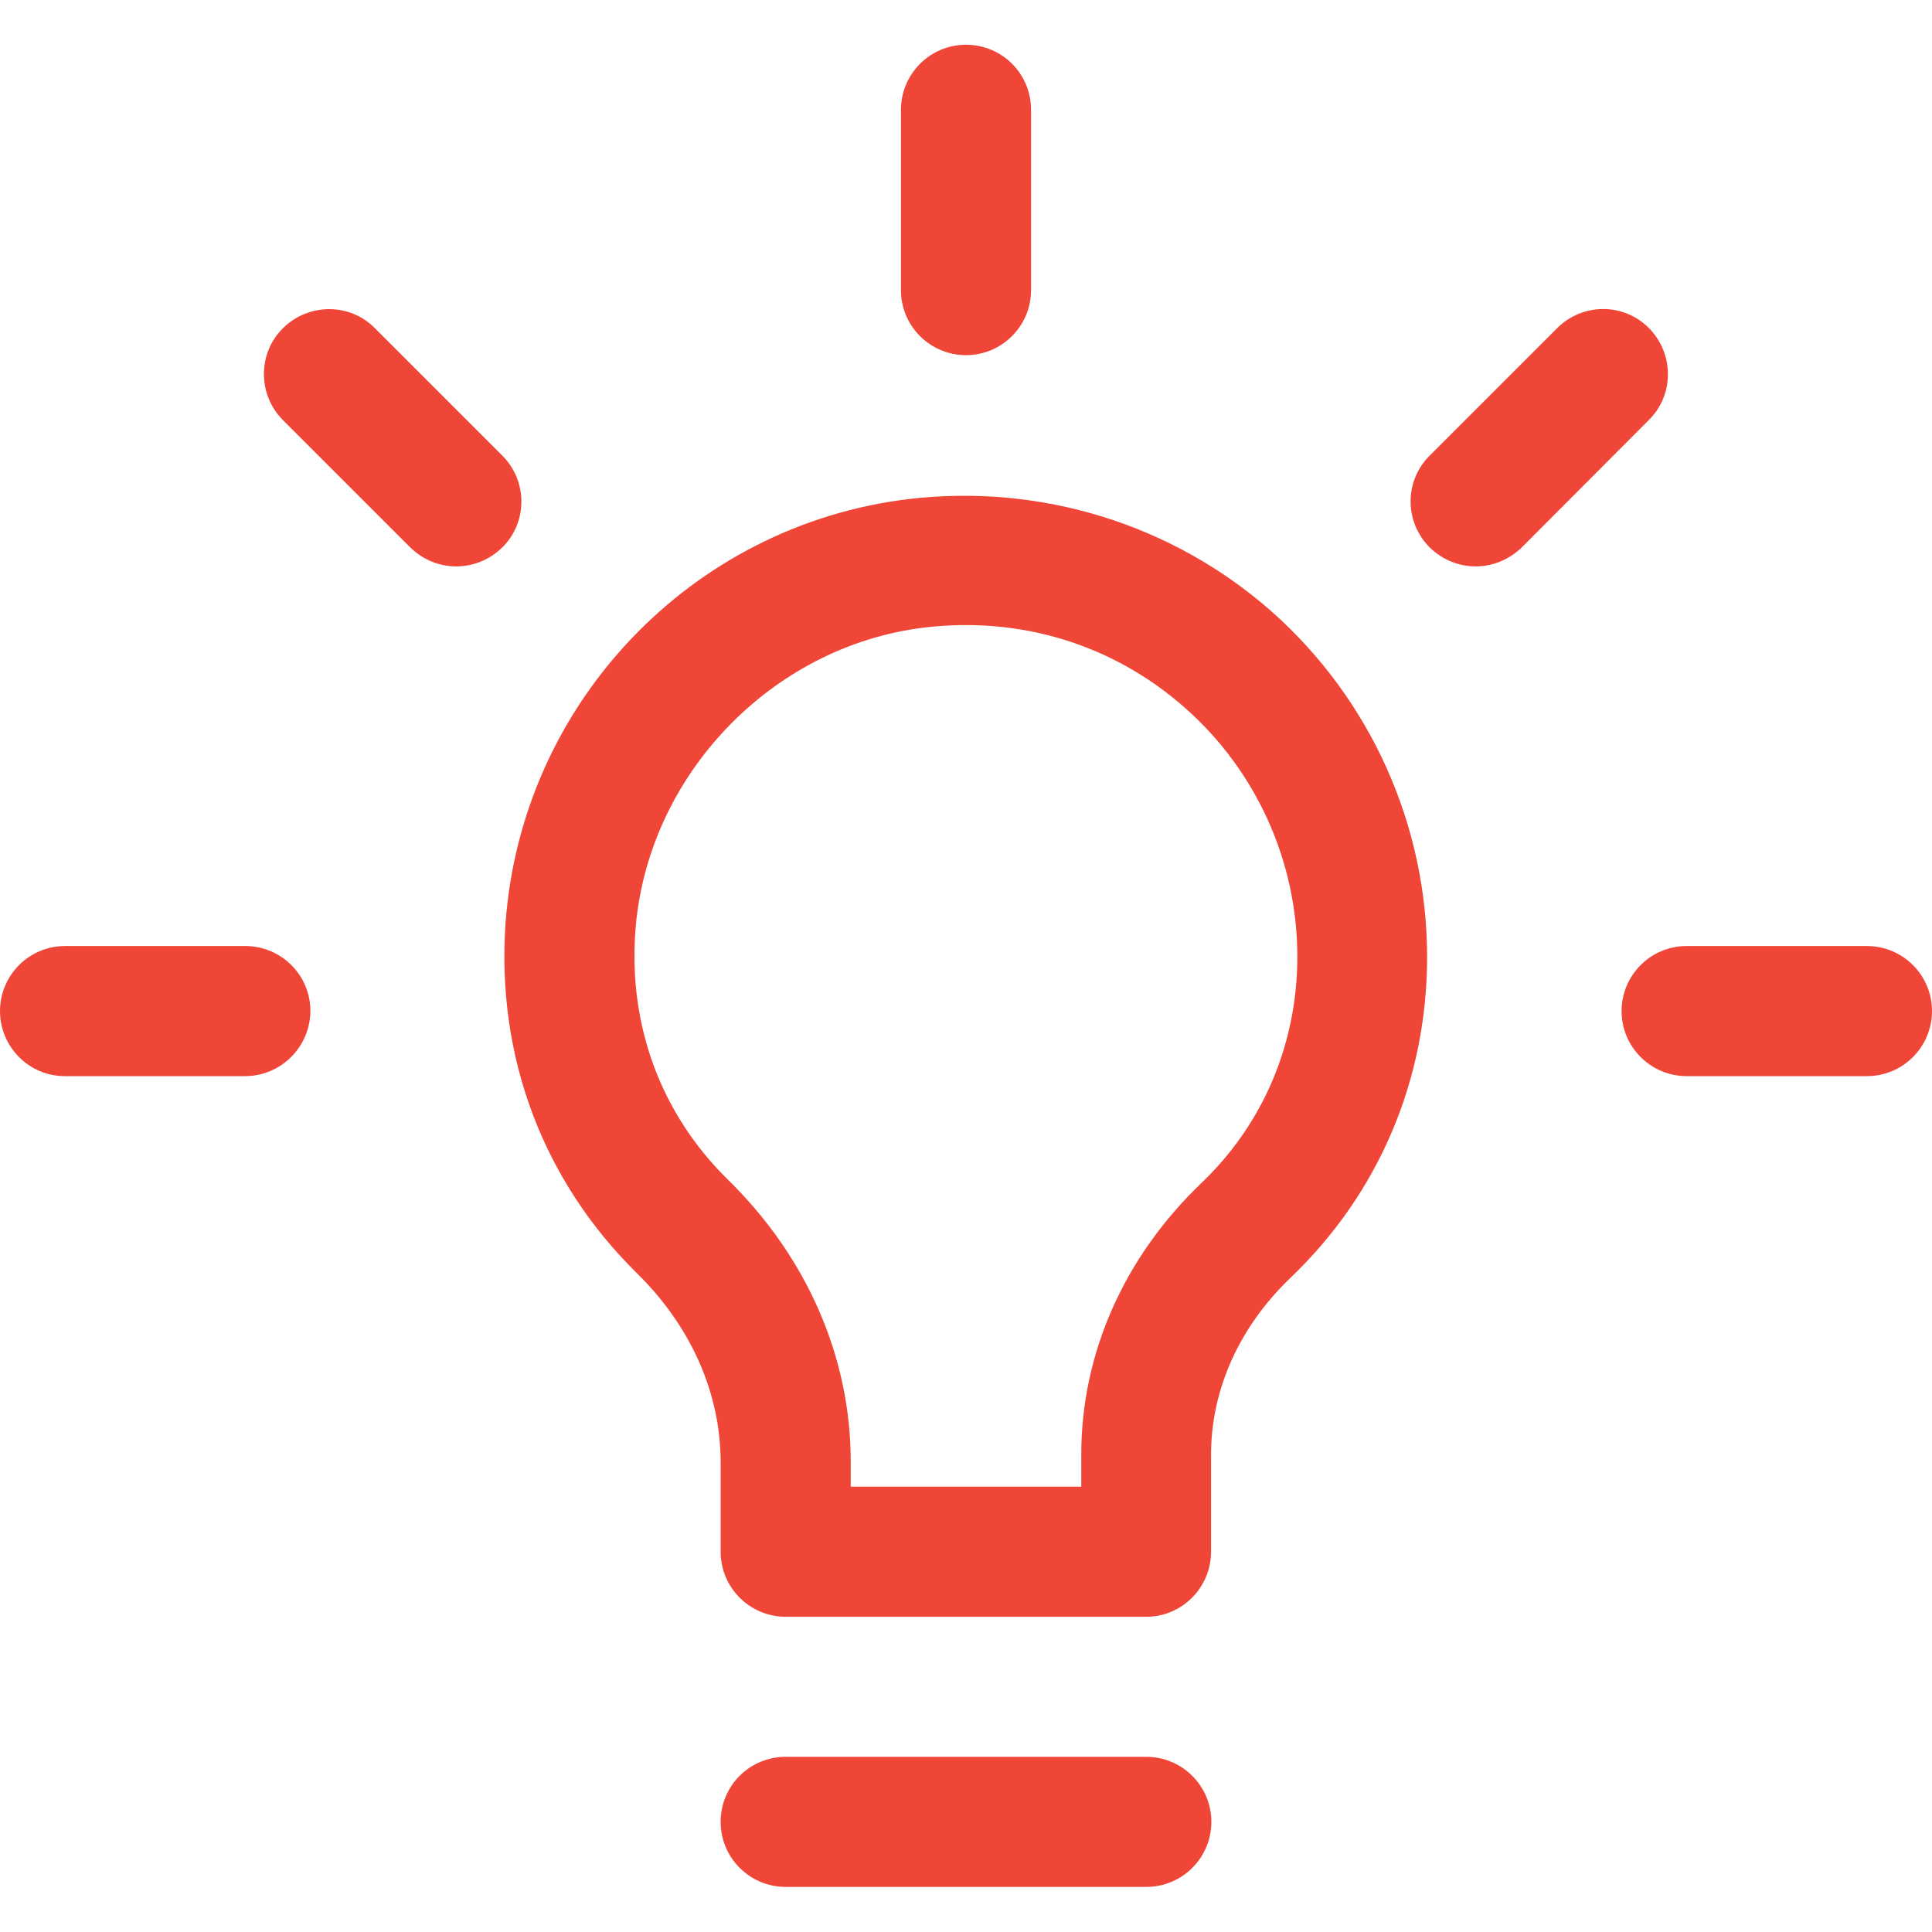
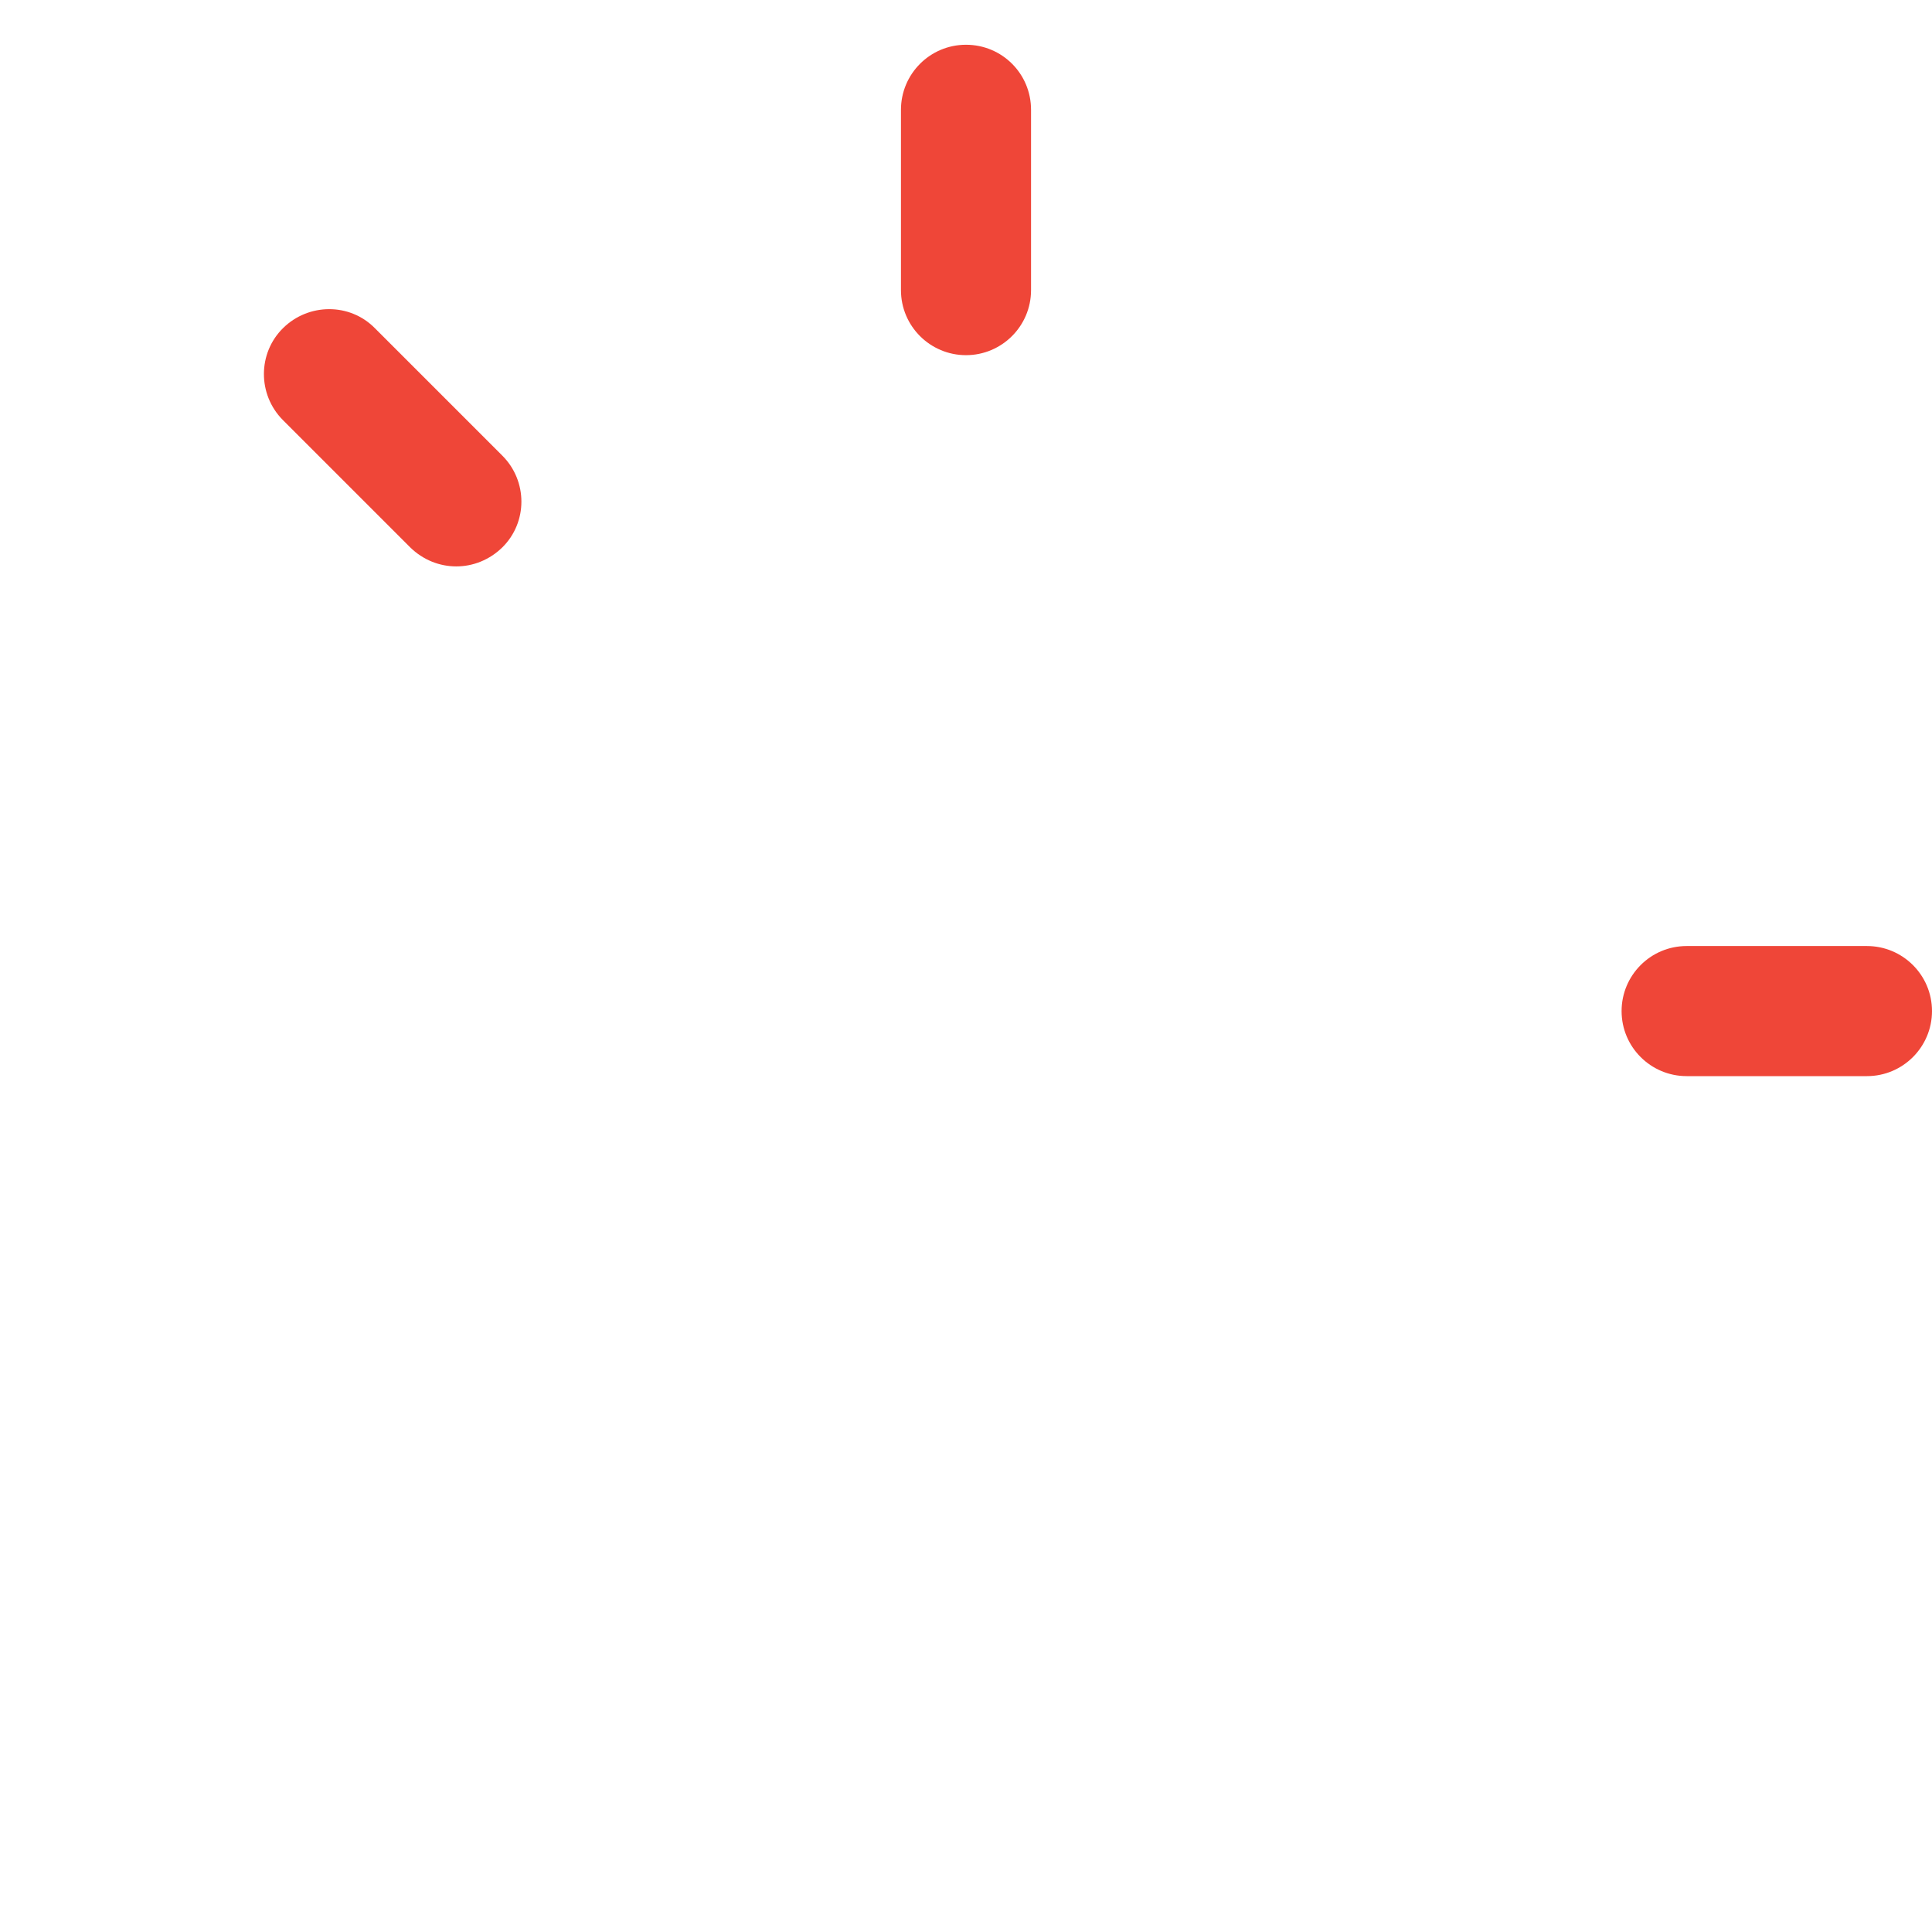
<svg xmlns="http://www.w3.org/2000/svg" version="1.1" id="Layer_1" x="0px" y="0px" viewBox="0 0 60 60" style="enable-background:new 0 0 60 60;" xml:space="preserve">
  <style type="text/css">
	.st0{fill:#EF4638;}
</style>
  <g>
    <g>
-       <path class="st0" d="M35.6,50.21H24.4c-1.11,0-2.02-0.9-2.02-2.02v-2.78c0-2.14-0.92-4.22-2.6-5.87    c-2.92-2.87-4.37-6.73-4.08-10.87c0.49-6.81,5.75-12.35,12.51-13.17c4.1-0.49,8.21,0.78,11.28,3.49    c3.07,2.72,4.83,6.63,4.83,10.73c0,3.81-1.5,7.34-4.23,9.95c-1.6,1.53-2.48,3.48-2.48,5.51v3.01    C37.61,49.3,36.71,50.21,35.6,50.21z M26.42,46.17h7.16v-1c0-3.14,1.33-6.13,3.73-8.43c1.92-1.83,2.98-4.33,2.98-7.03    c0-2.94-1.26-5.75-3.47-7.71c-2.23-1.98-5.12-2.87-8.12-2.51c-4.77,0.58-8.63,4.64-8.97,9.45c-0.21,2.94,0.81,5.67,2.88,7.7    c2.46,2.41,3.81,5.52,3.81,8.75V46.17z" />
-     </g>
+       </g>
    <g>
      <g>
-         <path class="st0" d="M7.61,33.42h-5.6C0.9,33.42,0,32.51,0,31.4c0-1.11,0.9-2.02,2.02-2.02h5.6c1.11,0,2.02,0.9,2.02,2.02     C9.63,32.51,8.73,33.42,7.61,33.42z" />
-       </g>
+         </g>
      <g>
        <path class="st0" d="M57.98,33.42h-5.6c-1.11,0-2.02-0.9-2.02-2.02c0-1.11,0.9-2.02,2.02-2.02h5.6c1.11,0,2.02,0.9,2.02,2.02     C60,32.51,59.1,33.42,57.98,33.42z" />
      </g>
    </g>
    <g>
      <g>
        <path class="st0" d="M14.17,17.59c-0.52,0-1.03-0.2-1.43-0.59l-3.96-3.96C8,12.25,8,10.97,8.79,10.19s2.07-0.79,2.85,0l3.96,3.96     c0.79,0.79,0.79,2.07,0,2.85C15.2,17.39,14.69,17.59,14.17,17.59z" />
      </g>
    </g>
    <g>
      <g>
        <path class="st0" d="M30,11.03c-1.11,0-2.02-0.9-2.02-2.02v-5.6c0-1.11,0.9-2.02,2.02-2.02s2.02,0.9,2.02,2.02v5.6     C32.02,10.13,31.11,11.03,30,11.03z" />
      </g>
    </g>
    <g>
      <g>
-         <path class="st0" d="M45.83,17.59c-0.52,0-1.03-0.2-1.43-0.59c-0.79-0.79-0.79-2.07,0-2.85l3.96-3.96c0.79-0.79,2.07-0.79,2.85,0     s0.79,2.07,0,2.85L47.26,17C46.86,17.39,46.34,17.59,45.83,17.59z" />
-       </g>
+         </g>
    </g>
    <g>
-       <path class="st0" d="M35.6,58.6H24.4c-1.11,0-2.02-0.9-2.02-2.02s0.9-2.02,2.02-2.02H35.6c1.11,0,2.02,0.9,2.02,2.02    S36.71,58.6,35.6,58.6z" />
-     </g>
+       </g>
  </g>
</svg>